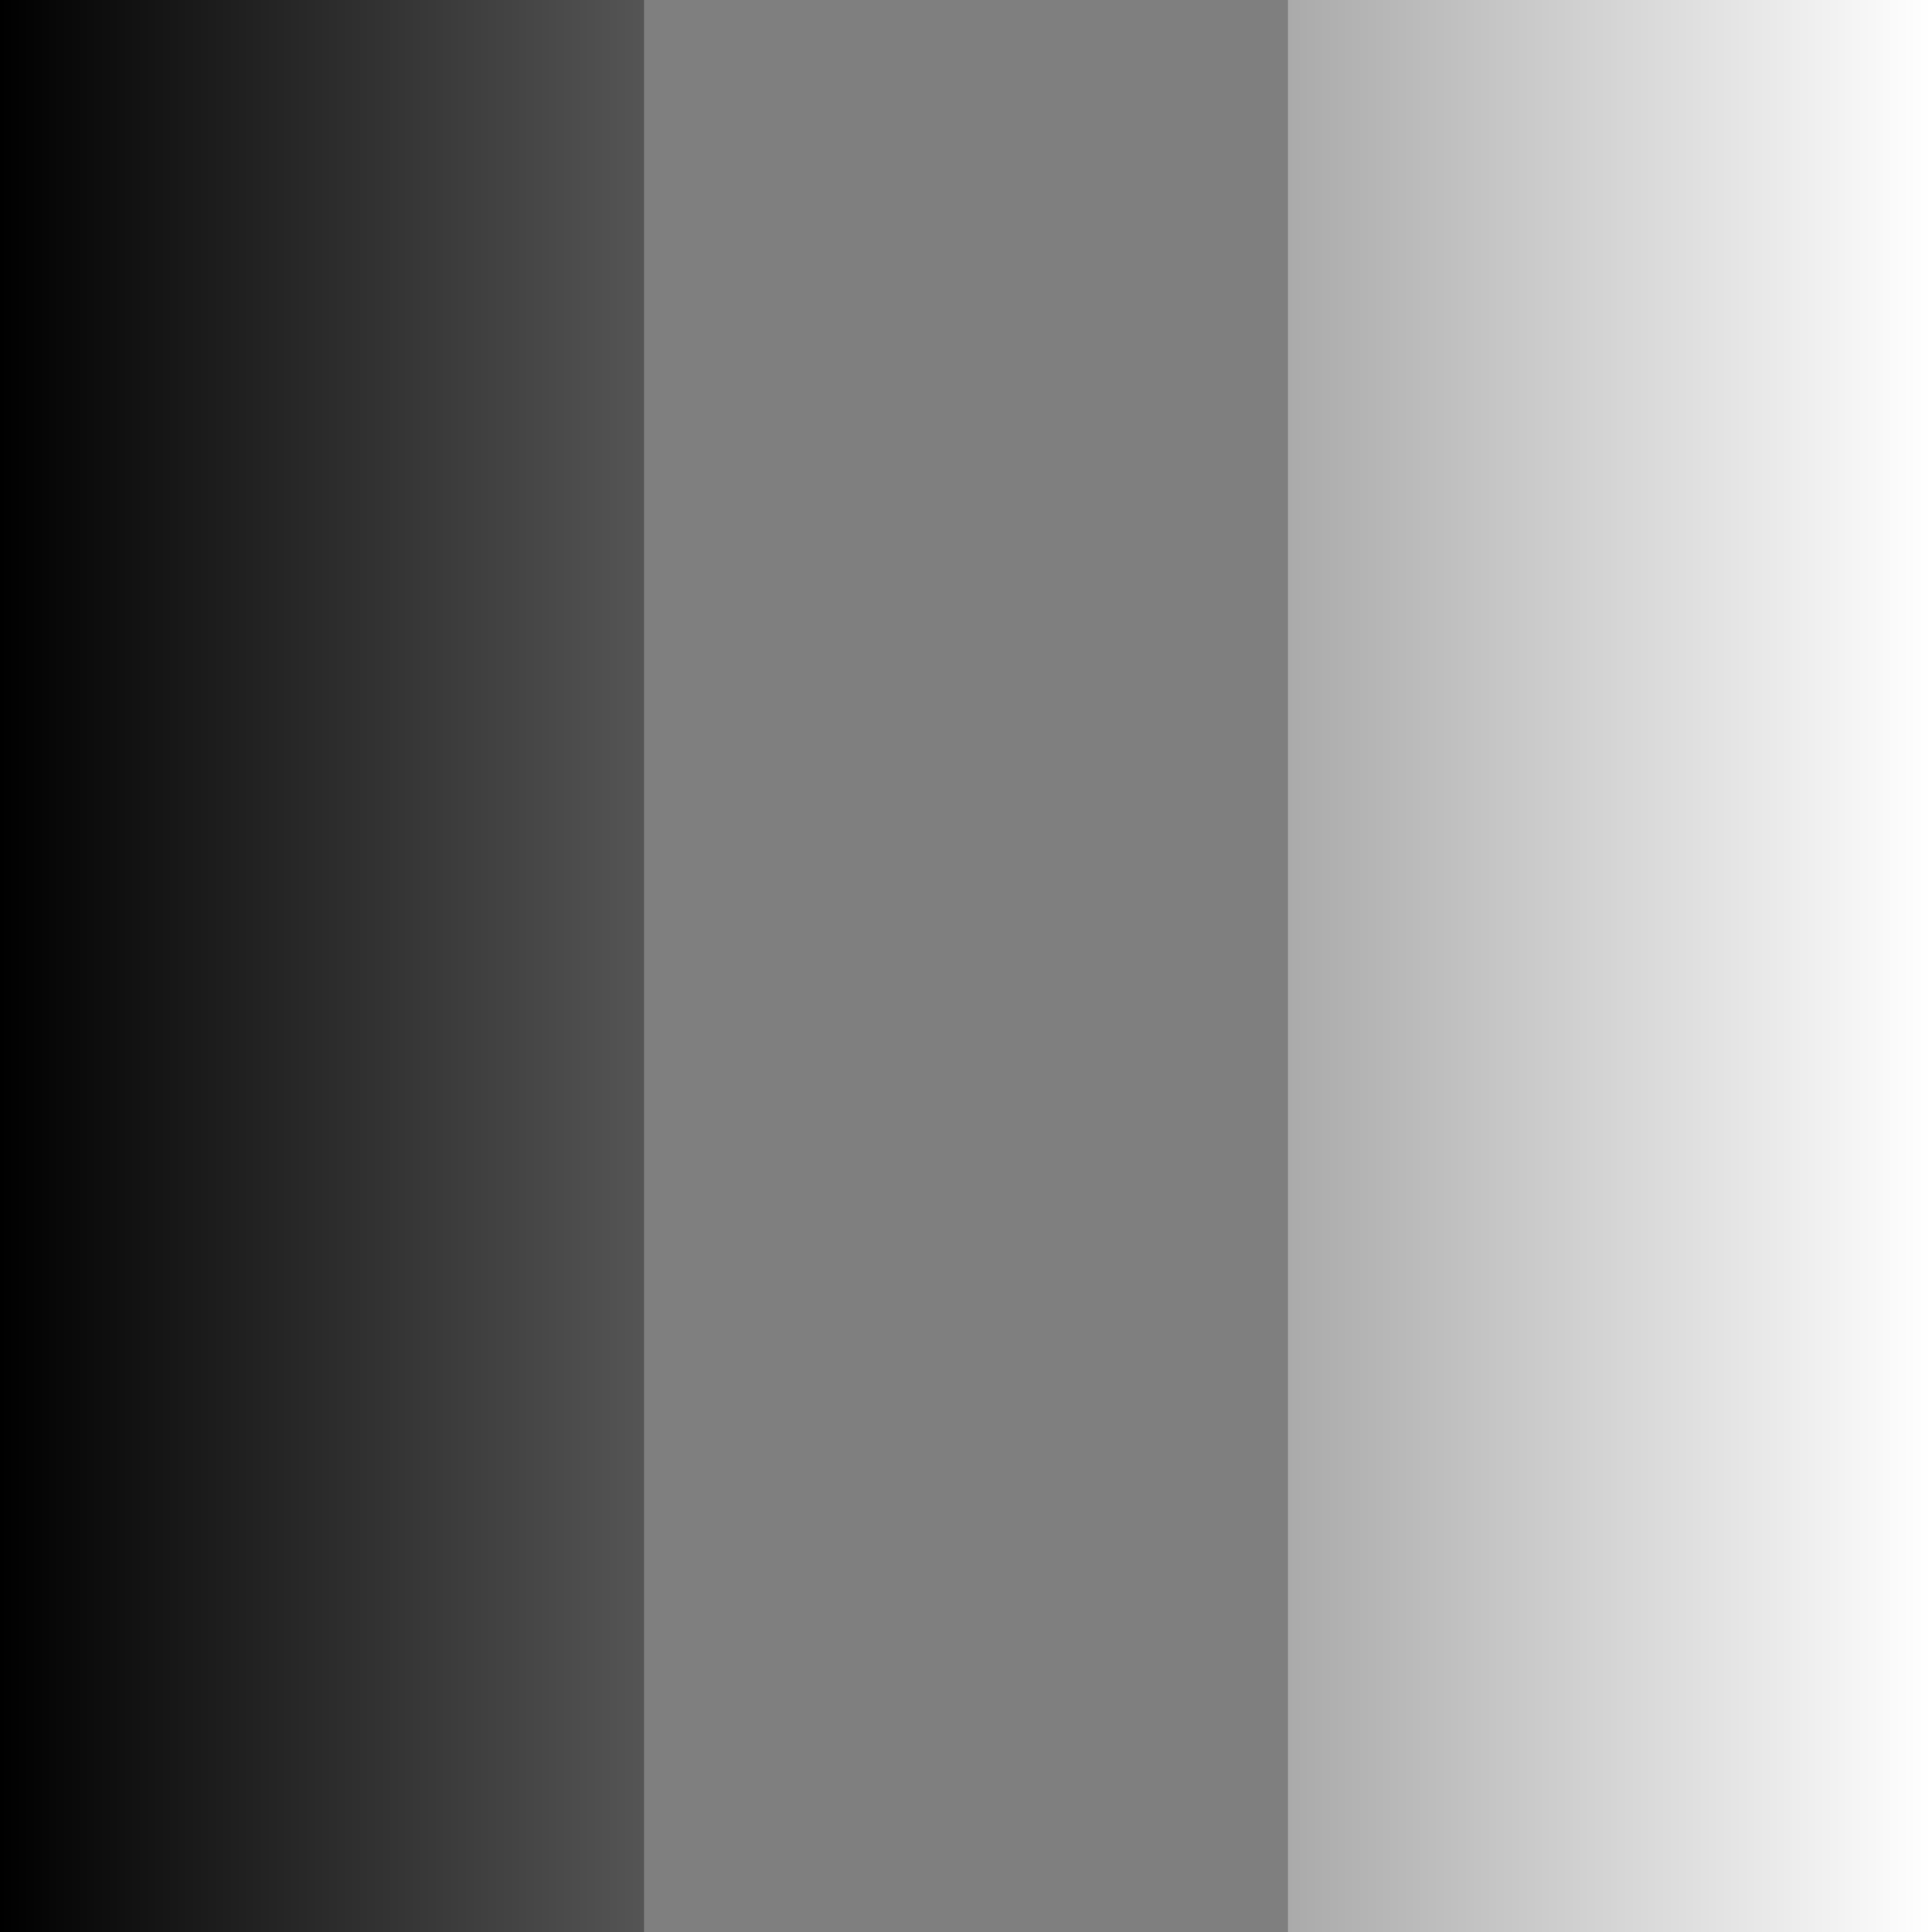
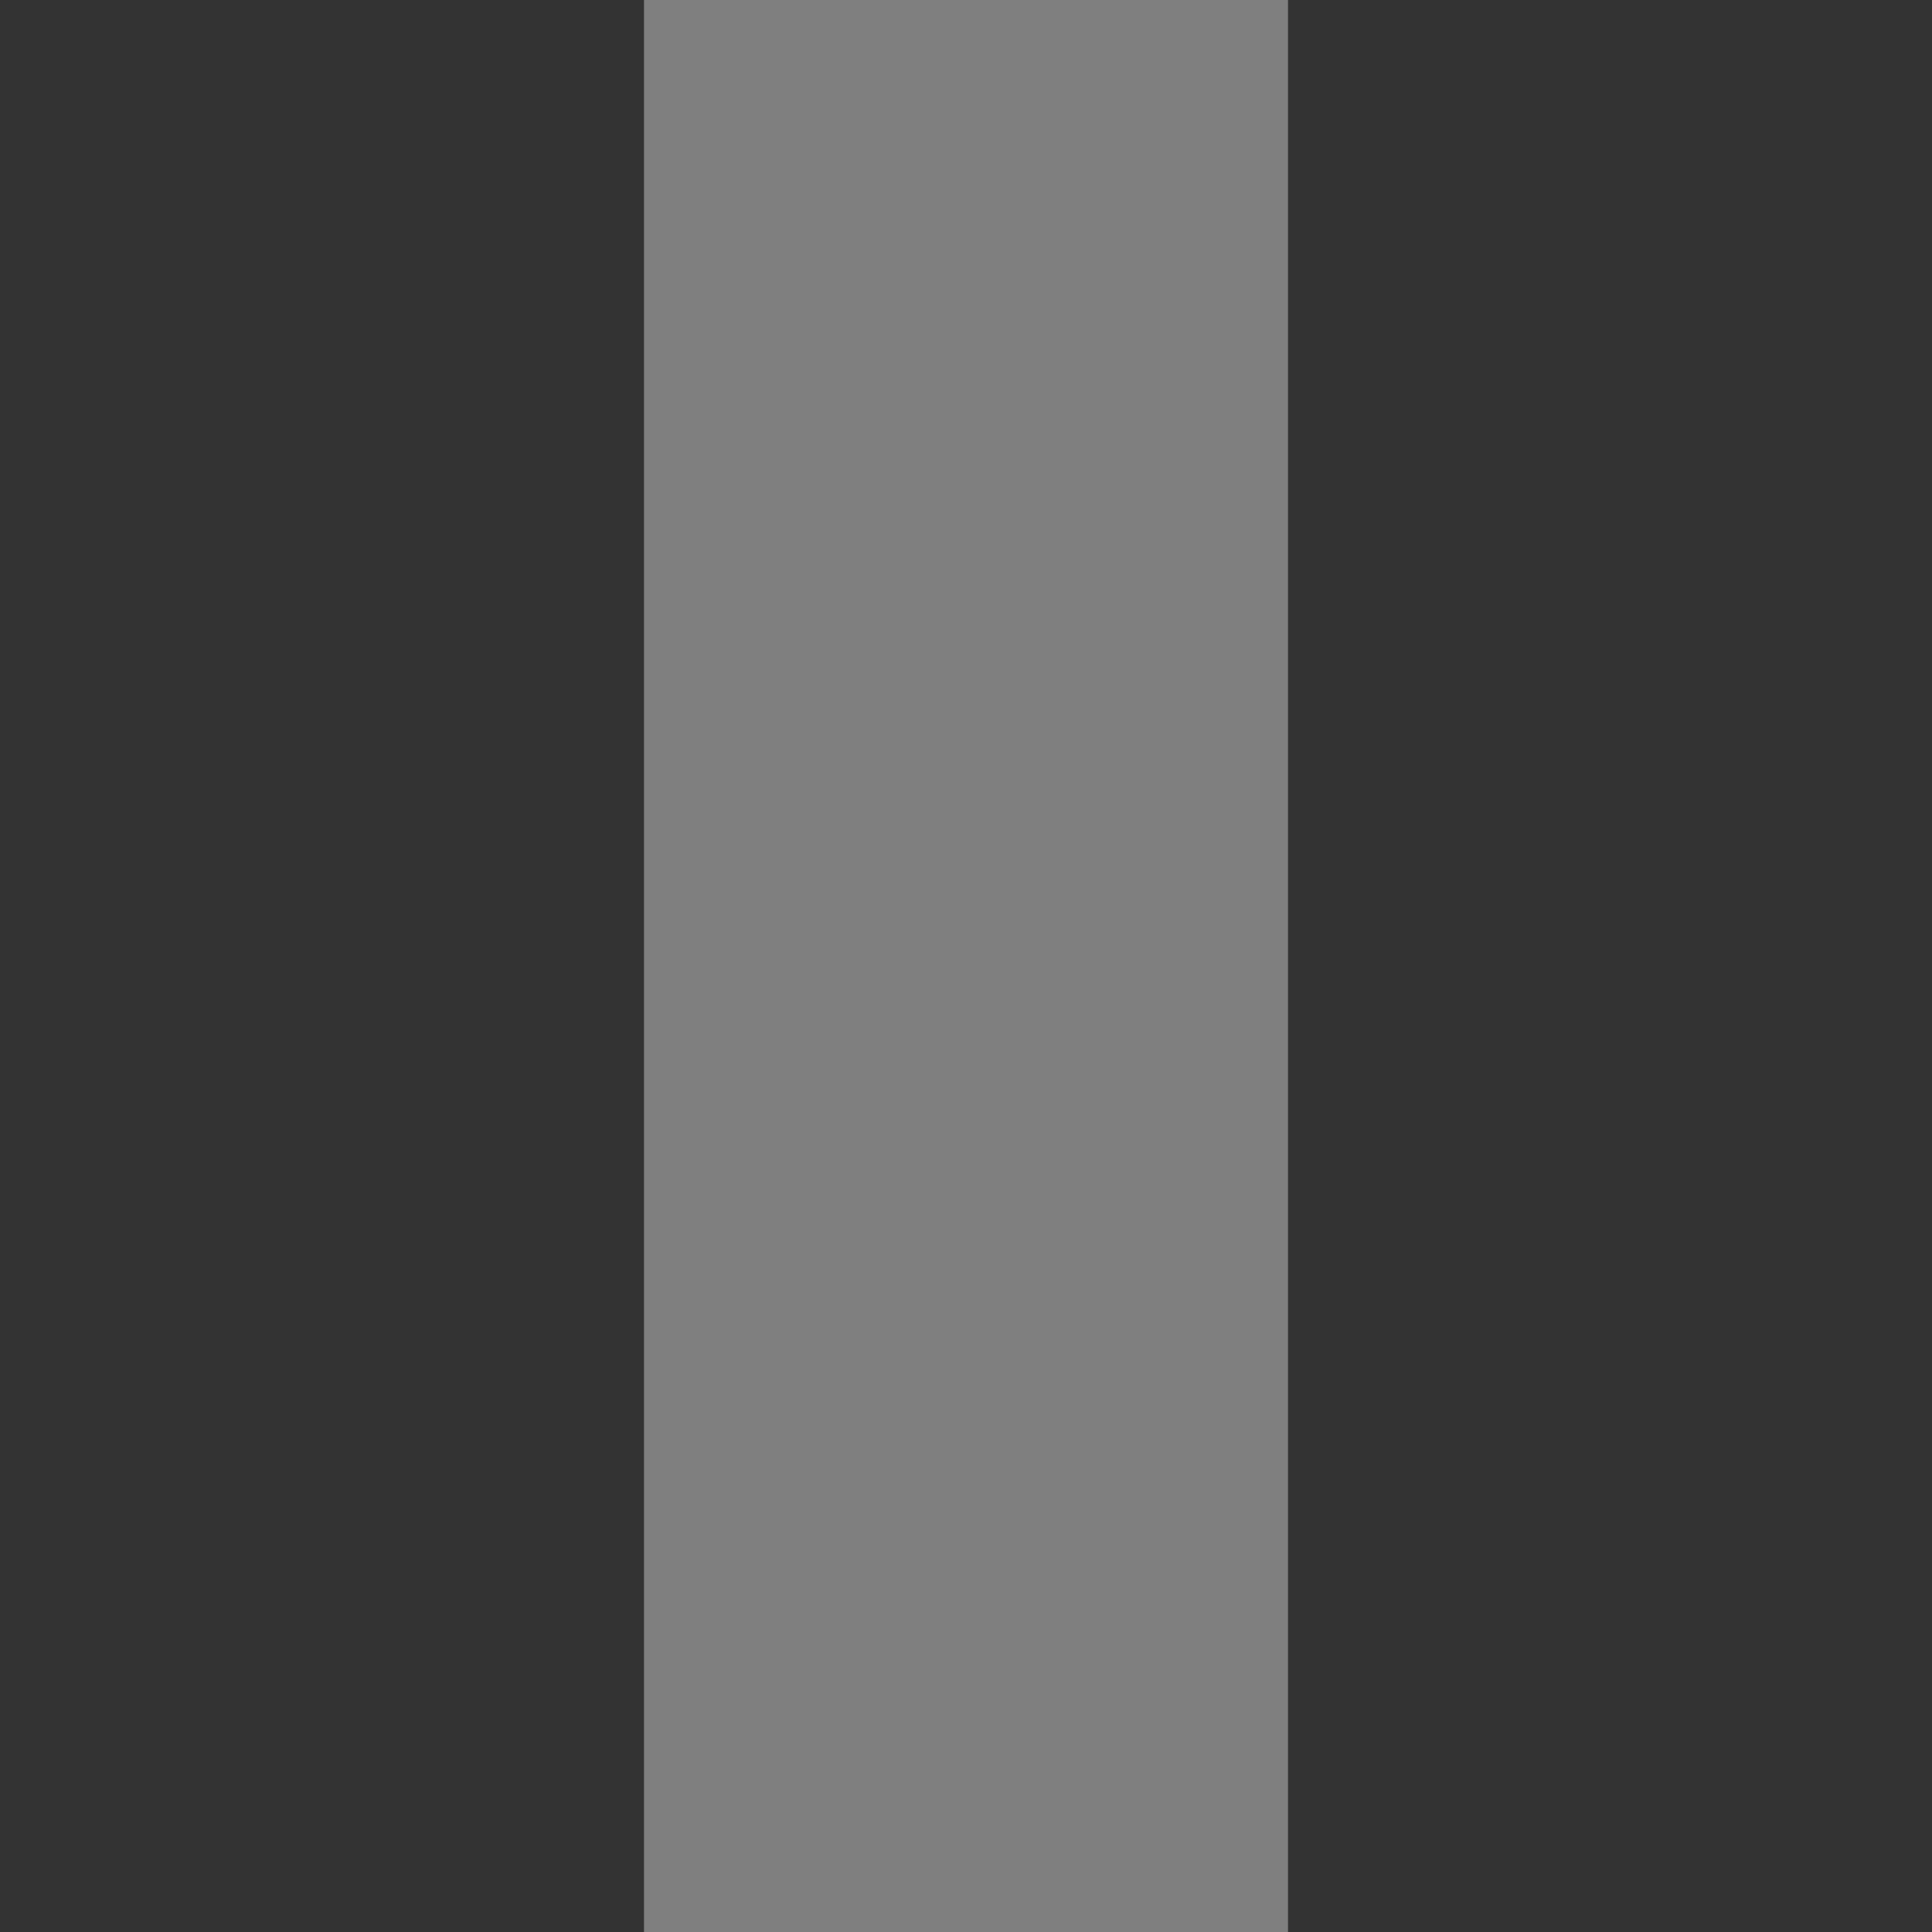
<svg xmlns="http://www.w3.org/2000/svg" xmlns:xlink="http://www.w3.org/1999/xlink" width="24" height="24" viewBox="0 0 24 24" id="svg1">
  <rect x="0" y="0" width="24" height="24" fill="#333333" stroke="none" />
  <defs id="defs1">
    <linearGradient id="linearGradient1">
      <stop style="stop-color:#000000;stop-opacity:1" offset="0" id="stop1" />
      <stop style="stop-color:#ffffff;stop-opacity:1" offset="1" id="stop2" />
    </linearGradient>
    <linearGradient xlink:href="#linearGradient1" id="linearGradient2" x1="0" y1="12" x2="24" y2="12" gradientUnits="userSpaceOnUse" />
  </defs>
  <g id="layer1">
-     <path style="fill:url(#linearGradient2);fill-opacity:1;stroke-width:.933;stroke-linecap:round;stroke-linejoin:round" d="M0 0V24H24V0z" id="path1" />
    <path style="fill:#7f7f7f;fill-opacity:1;stroke-width:.539;stroke-linecap:round;stroke-linejoin:round" d="m8 0v24h8V0z" id="path2" />
  </g>
</svg>